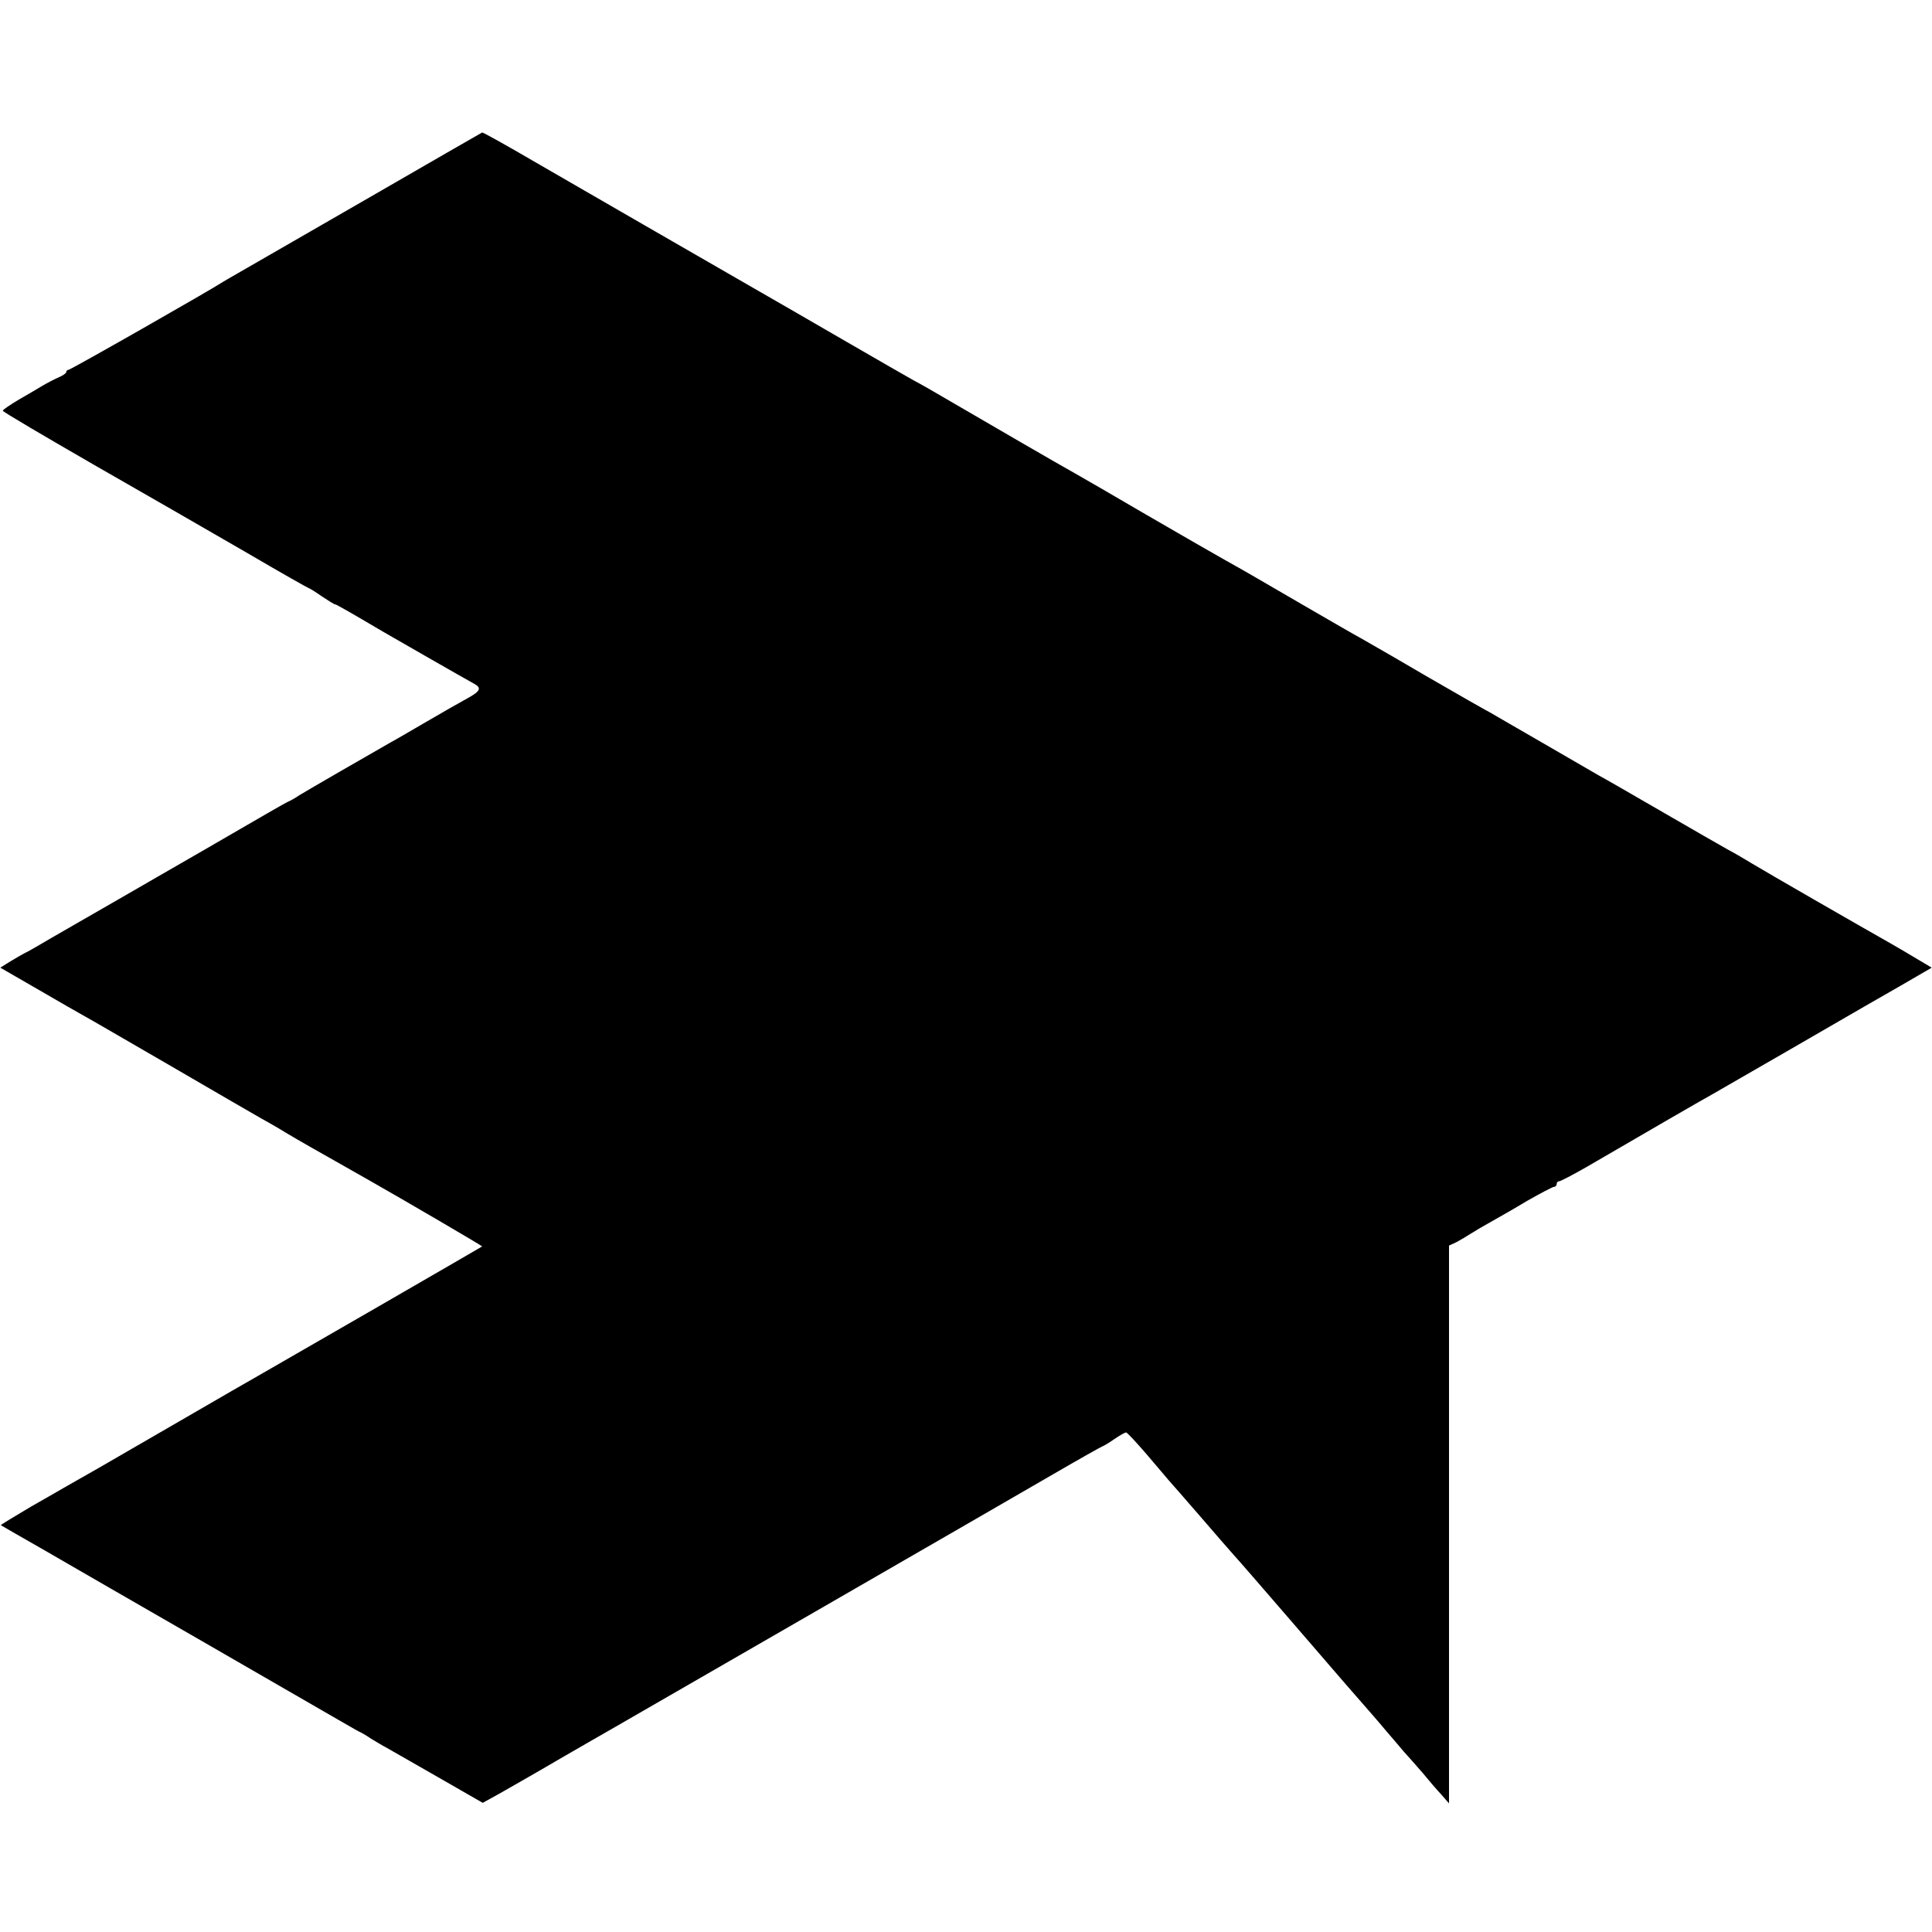
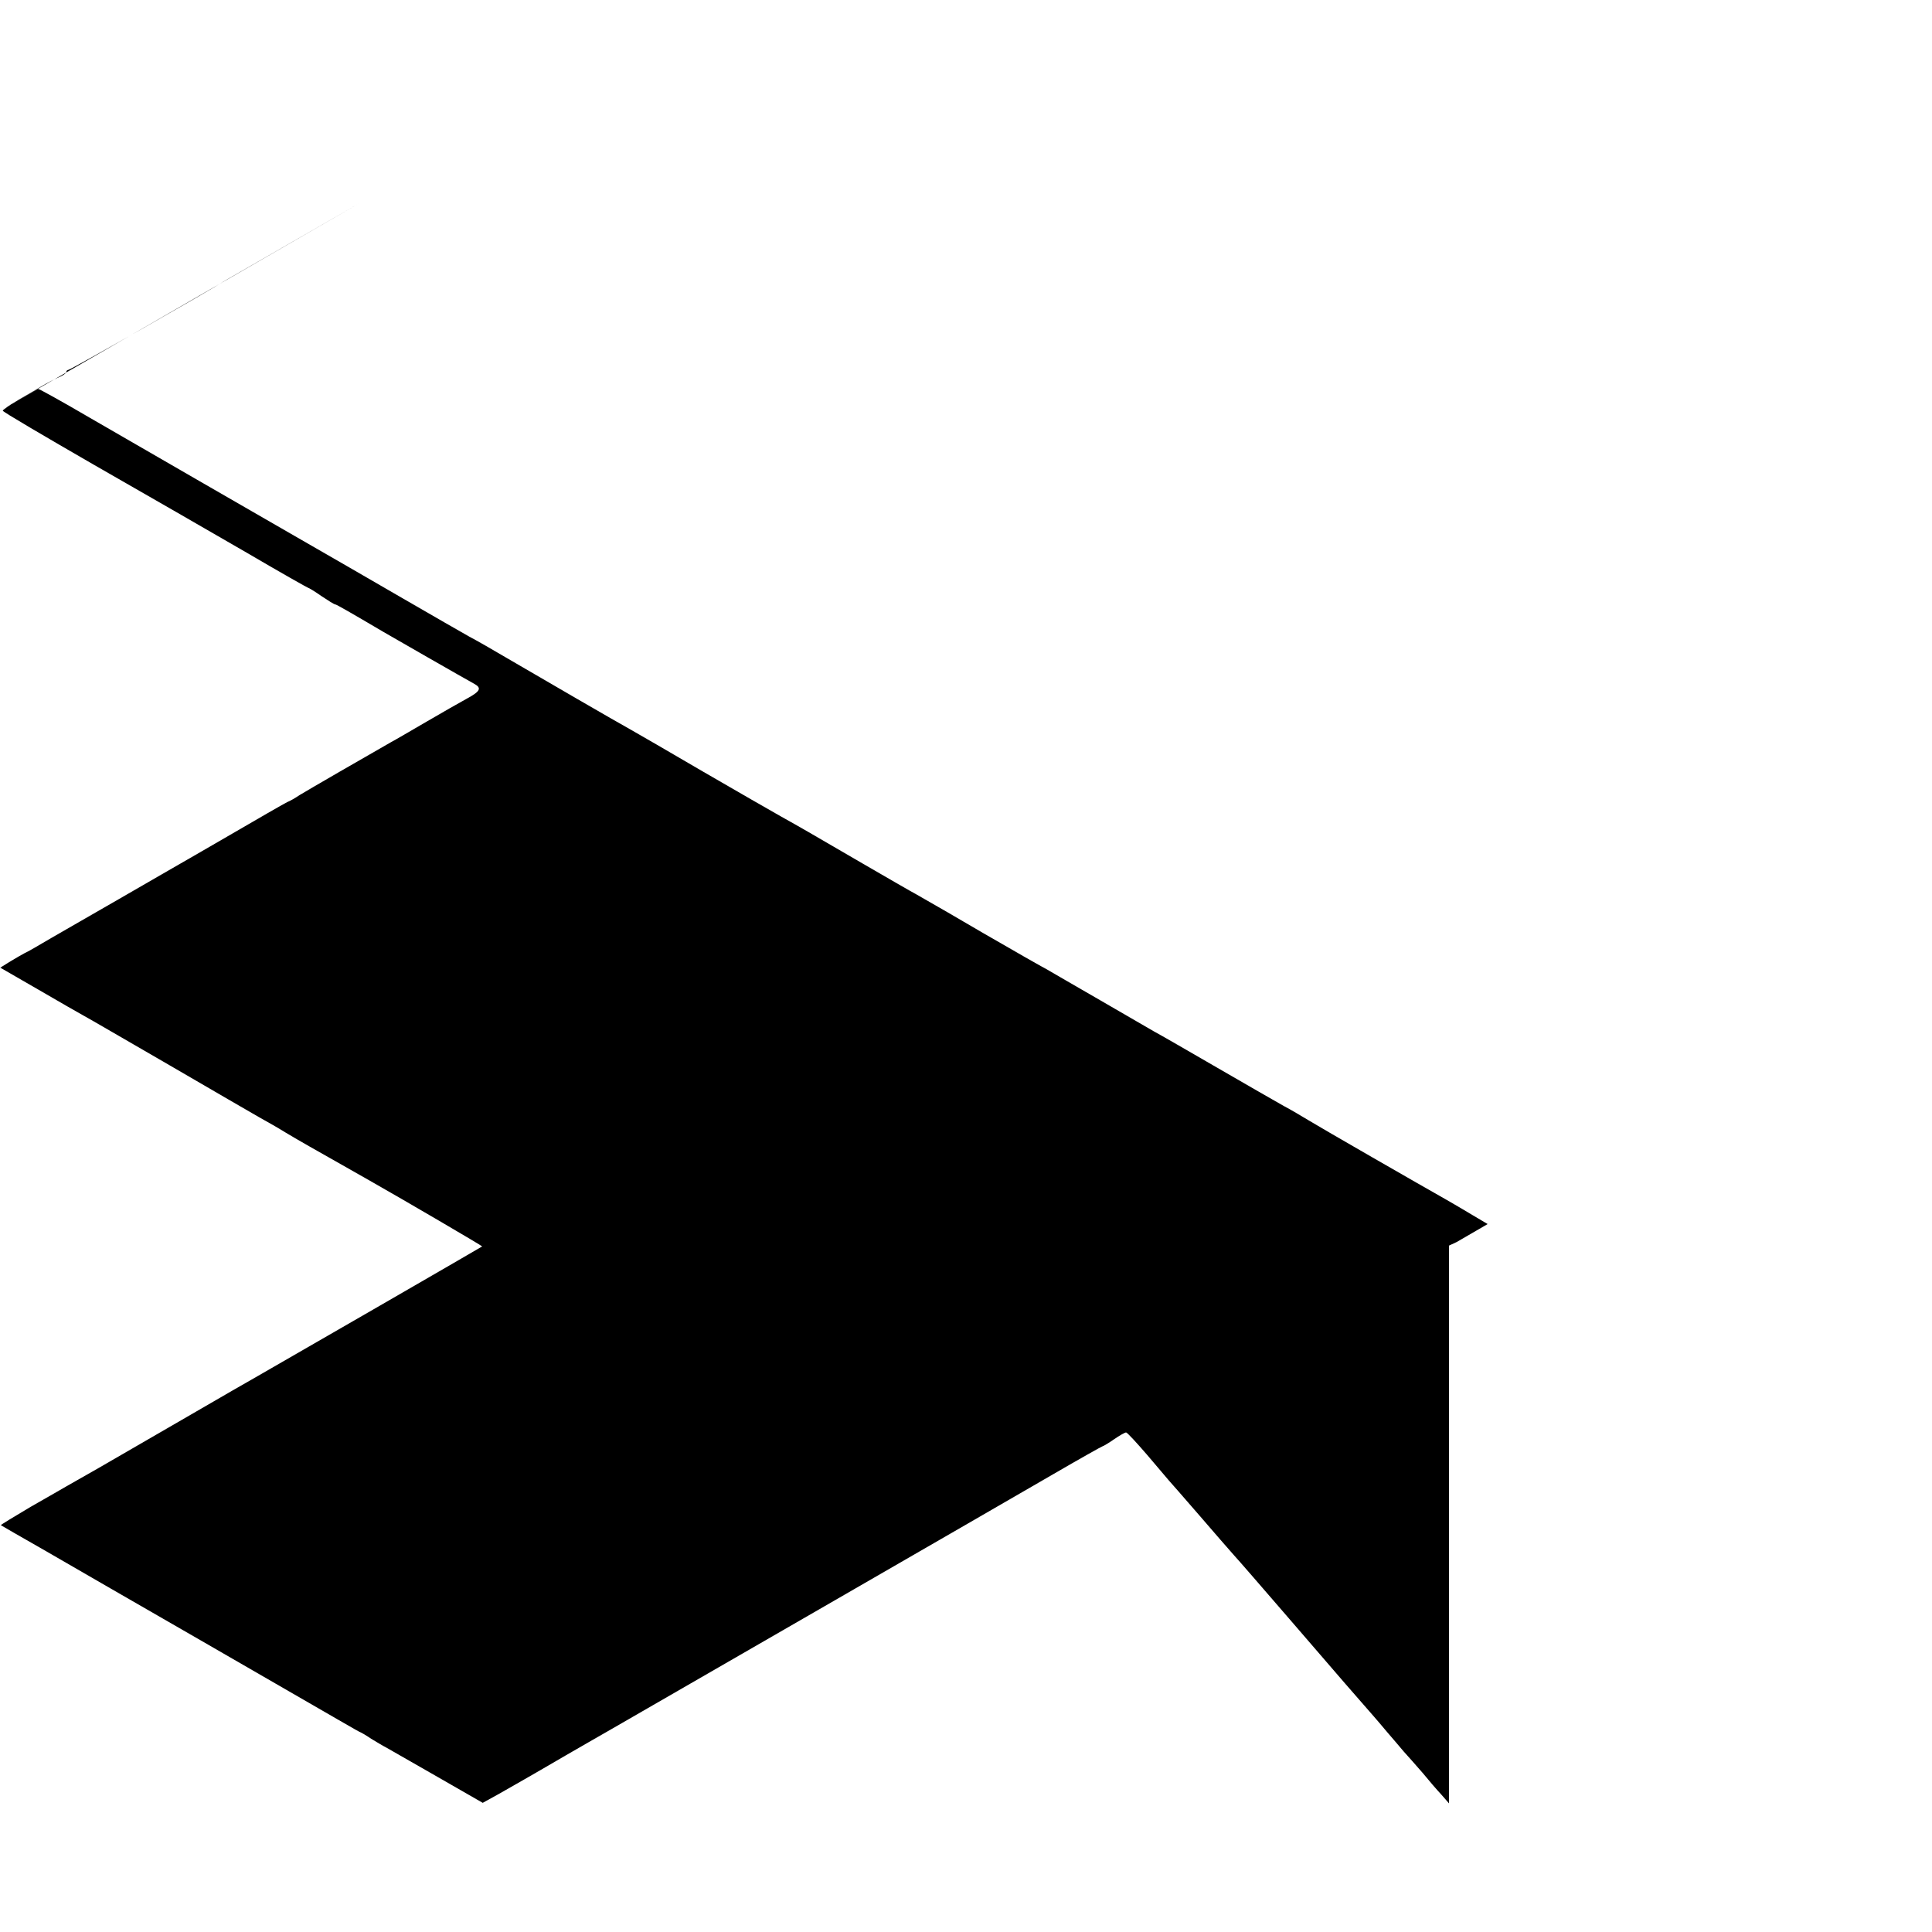
<svg xmlns="http://www.w3.org/2000/svg" version="1.0" width="700pt" height="700pt" viewBox="0 0 700 700" preserveAspectRatio="xMidYMid meet">
  <g transform="translate(0,700) scale(0.1,-0.1)" fill="#000000" stroke="none">
-     <path d="M1320 6274 c-234 -135 -441 -254 -460 -265 -19 -11 -42 -24 -50 -29 -42 -28 -554 -320 -562 -320 -4 0 -8 -4 -8 -8 0 -4 -12 -13 -27 -19 -16 -7 -41 -20 -58 -30 -16 -10 -56 -33 -87 -51 -32 -19 -58 -37 -58 -40 0 -4 150 -92 332 -197 182 -104 430 -247 551 -317 121 -71 222 -128 224 -128 2 0 24 -13 48 -30 24 -16 46 -30 50 -30 4 0 58 -31 175 -100 15 -9 303 -174 329 -188 27 -15 21 -27 -27 -53 -26 -14 -92 -52 -147 -84 -55 -32 -113 -66 -130 -75 -81 -46 -304 -175 -330 -191 -16 -11 -36 -22 -44 -25 -14 -7 -75 -42 -311 -179 -74 -43 -209 -120 -300 -173 -91 -52 -201 -116 -245 -141 -44 -26 -87 -51 -95 -54 -8 -4 -32 -18 -52 -30 l-37 -23 137 -79 c75 -44 151 -87 167 -96 17 -9 156 -90 310 -179 154 -90 300 -174 324 -188 25 -14 68 -38 95 -55 62 -37 72 -42 301 -172 134 -76 414 -240 412 -241 -2 -2 -745 -431 -812 -469 -22 -12 -139 -80 -260 -150 -121 -70 -264 -153 -318 -184 -54 -31 -106 -60 -116 -66 -9 -5 -67 -39 -129 -74 -61 -36 -110 -66 -109 -67 1 -1 76 -44 167 -96 91 -53 343 -198 560 -323 568 -328 556 -321 571 -329 8 -3 28 -15 44 -26 17 -10 41 -25 55 -32 14 -8 98 -56 187 -107 l162 -93 58 32 c75 43 94 53 243 140 69 40 141 81 160 92 66 38 1426 822 1603 925 98 57 180 103 182 103 2 0 21 11 41 25 20 14 40 25 44 25 4 0 38 -37 76 -81 38 -45 74 -87 79 -93 6 -6 55 -63 110 -126 54 -63 111 -128 126 -145 15 -16 105 -120 200 -230 172 -200 266 -308 304 -351 11 -12 34 -40 52 -61 18 -21 44 -51 58 -68 15 -16 46 -52 69 -78 22 -27 53 -63 69 -80 l27 -31 0 1011 0 1010 28 13 c15 8 38 22 52 31 14 9 45 27 70 41 25 14 85 48 133 77 49 28 93 51 98 51 5 0 9 5 9 10 0 6 4 10 9 10 5 0 49 23 98 51 237 138 422 245 455 263 20 12 150 86 288 166 138 80 259 150 268 155 10 6 68 39 129 74 l112 65 -54 32 c-30 18 -74 44 -97 57 -87 49 -454 260 -498 287 -25 15 -65 39 -90 52 -25 14 -133 76 -240 138 -107 62 -211 122 -230 132 -19 11 -107 62 -195 113 -88 51 -177 102 -197 114 -21 11 -55 31 -75 42 -21 12 -90 52 -153 88 -107 63 -153 89 -240 139 -19 10 -107 61 -195 112 -208 121 -218 127 -295 170 -36 20 -164 94 -285 164 -121 71 -239 139 -262 152 -49 27 -318 183 -448 259 -49 29 -110 64 -135 77 -25 14 -133 76 -240 138 -107 62 -285 165 -395 228 -183 105 -487 281 -740 427 -99 58 -184 105 -188 105 -1 0 -193 -111 -427 -246z" />
+     <path d="M1320 6274 c-234 -135 -441 -254 -460 -265 -19 -11 -42 -24 -50 -29 -42 -28 -554 -320 -562 -320 -4 0 -8 -4 -8 -8 0 -4 -12 -13 -27 -19 -16 -7 -41 -20 -58 -30 -16 -10 -56 -33 -87 -51 -32 -19 -58 -37 -58 -40 0 -4 150 -92 332 -197 182 -104 430 -247 551 -317 121 -71 222 -128 224 -128 2 0 24 -13 48 -30 24 -16 46 -30 50 -30 4 0 58 -31 175 -100 15 -9 303 -174 329 -188 27 -15 21 -27 -27 -53 -26 -14 -92 -52 -147 -84 -55 -32 -113 -66 -130 -75 -81 -46 -304 -175 -330 -191 -16 -11 -36 -22 -44 -25 -14 -7 -75 -42 -311 -179 -74 -43 -209 -120 -300 -173 -91 -52 -201 -116 -245 -141 -44 -26 -87 -51 -95 -54 -8 -4 -32 -18 -52 -30 l-37 -23 137 -79 c75 -44 151 -87 167 -96 17 -9 156 -90 310 -179 154 -90 300 -174 324 -188 25 -14 68 -38 95 -55 62 -37 72 -42 301 -172 134 -76 414 -240 412 -241 -2 -2 -745 -431 -812 -469 -22 -12 -139 -80 -260 -150 -121 -70 -264 -153 -318 -184 -54 -31 -106 -60 -116 -66 -9 -5 -67 -39 -129 -74 -61 -36 -110 -66 -109 -67 1 -1 76 -44 167 -96 91 -53 343 -198 560 -323 568 -328 556 -321 571 -329 8 -3 28 -15 44 -26 17 -10 41 -25 55 -32 14 -8 98 -56 187 -107 l162 -93 58 32 c75 43 94 53 243 140 69 40 141 81 160 92 66 38 1426 822 1603 925 98 57 180 103 182 103 2 0 21 11 41 25 20 14 40 25 44 25 4 0 38 -37 76 -81 38 -45 74 -87 79 -93 6 -6 55 -63 110 -126 54 -63 111 -128 126 -145 15 -16 105 -120 200 -230 172 -200 266 -308 304 -351 11 -12 34 -40 52 -61 18 -21 44 -51 58 -68 15 -16 46 -52 69 -78 22 -27 53 -63 69 -80 l27 -31 0 1011 0 1010 28 13 l112 65 -54 32 c-30 18 -74 44 -97 57 -87 49 -454 260 -498 287 -25 15 -65 39 -90 52 -25 14 -133 76 -240 138 -107 62 -211 122 -230 132 -19 11 -107 62 -195 113 -88 51 -177 102 -197 114 -21 11 -55 31 -75 42 -21 12 -90 52 -153 88 -107 63 -153 89 -240 139 -19 10 -107 61 -195 112 -208 121 -218 127 -295 170 -36 20 -164 94 -285 164 -121 71 -239 139 -262 152 -49 27 -318 183 -448 259 -49 29 -110 64 -135 77 -25 14 -133 76 -240 138 -107 62 -285 165 -395 228 -183 105 -487 281 -740 427 -99 58 -184 105 -188 105 -1 0 -193 -111 -427 -246z" />
  </g>
</svg>